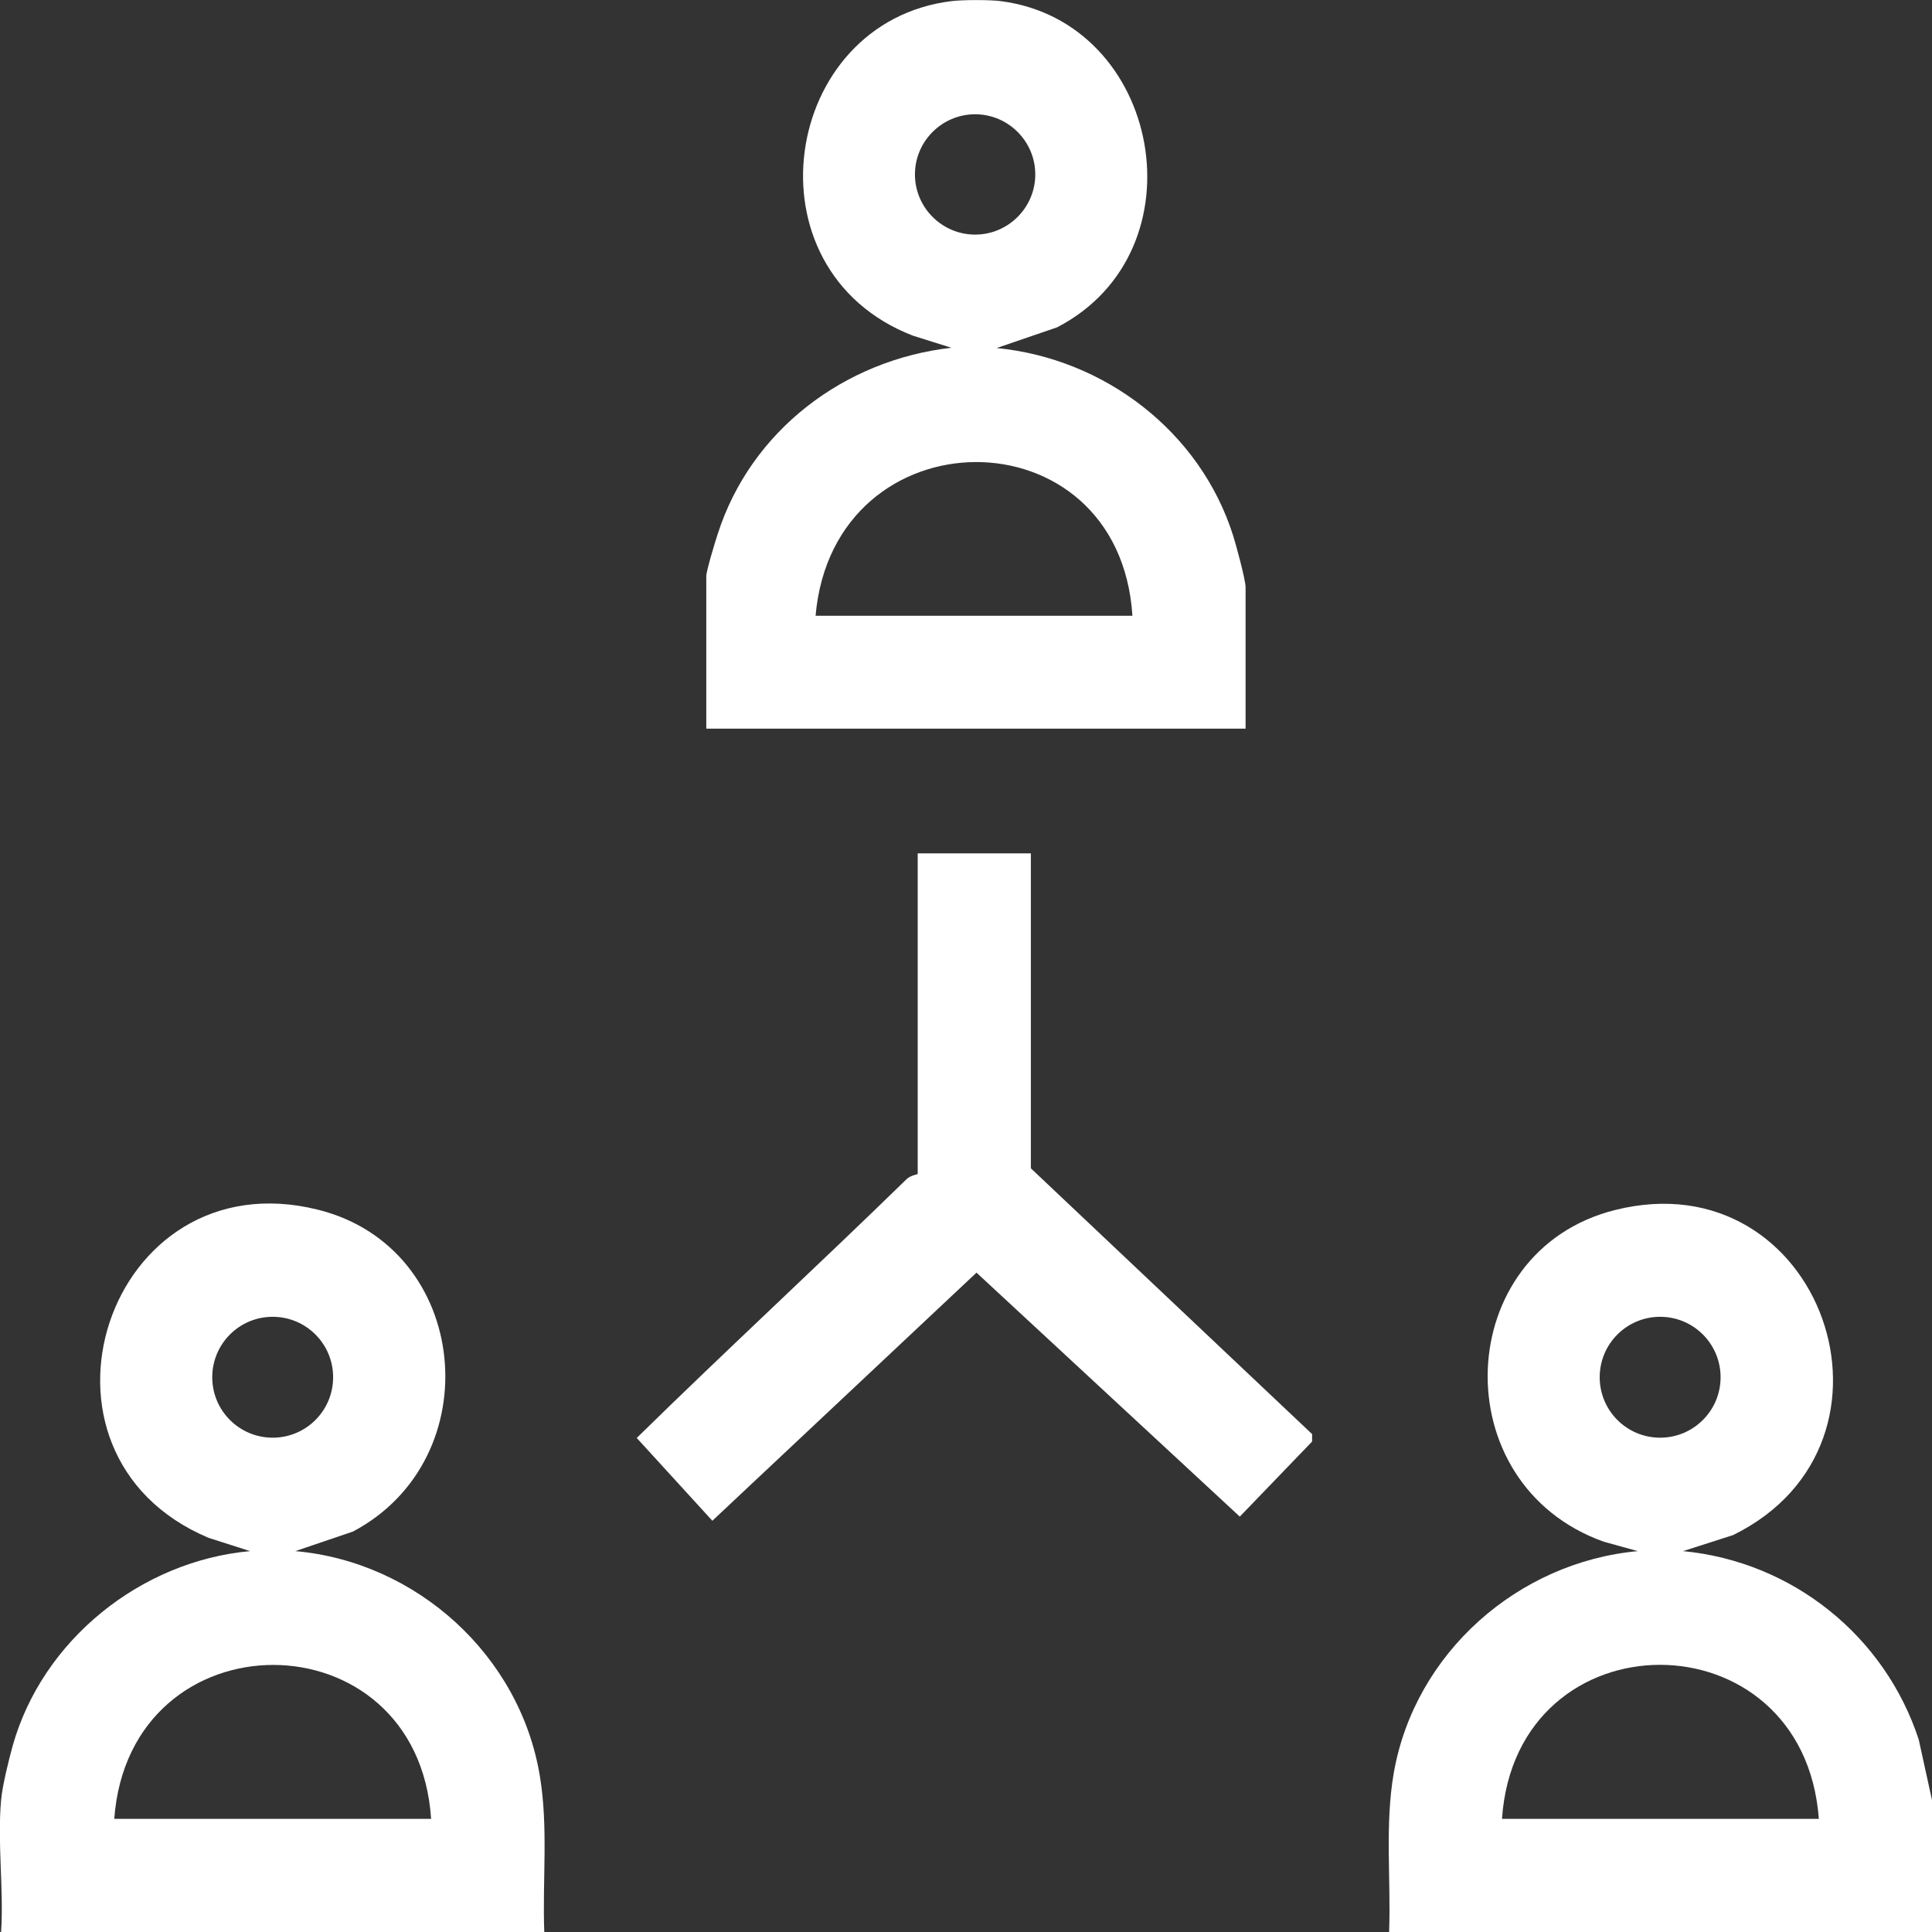
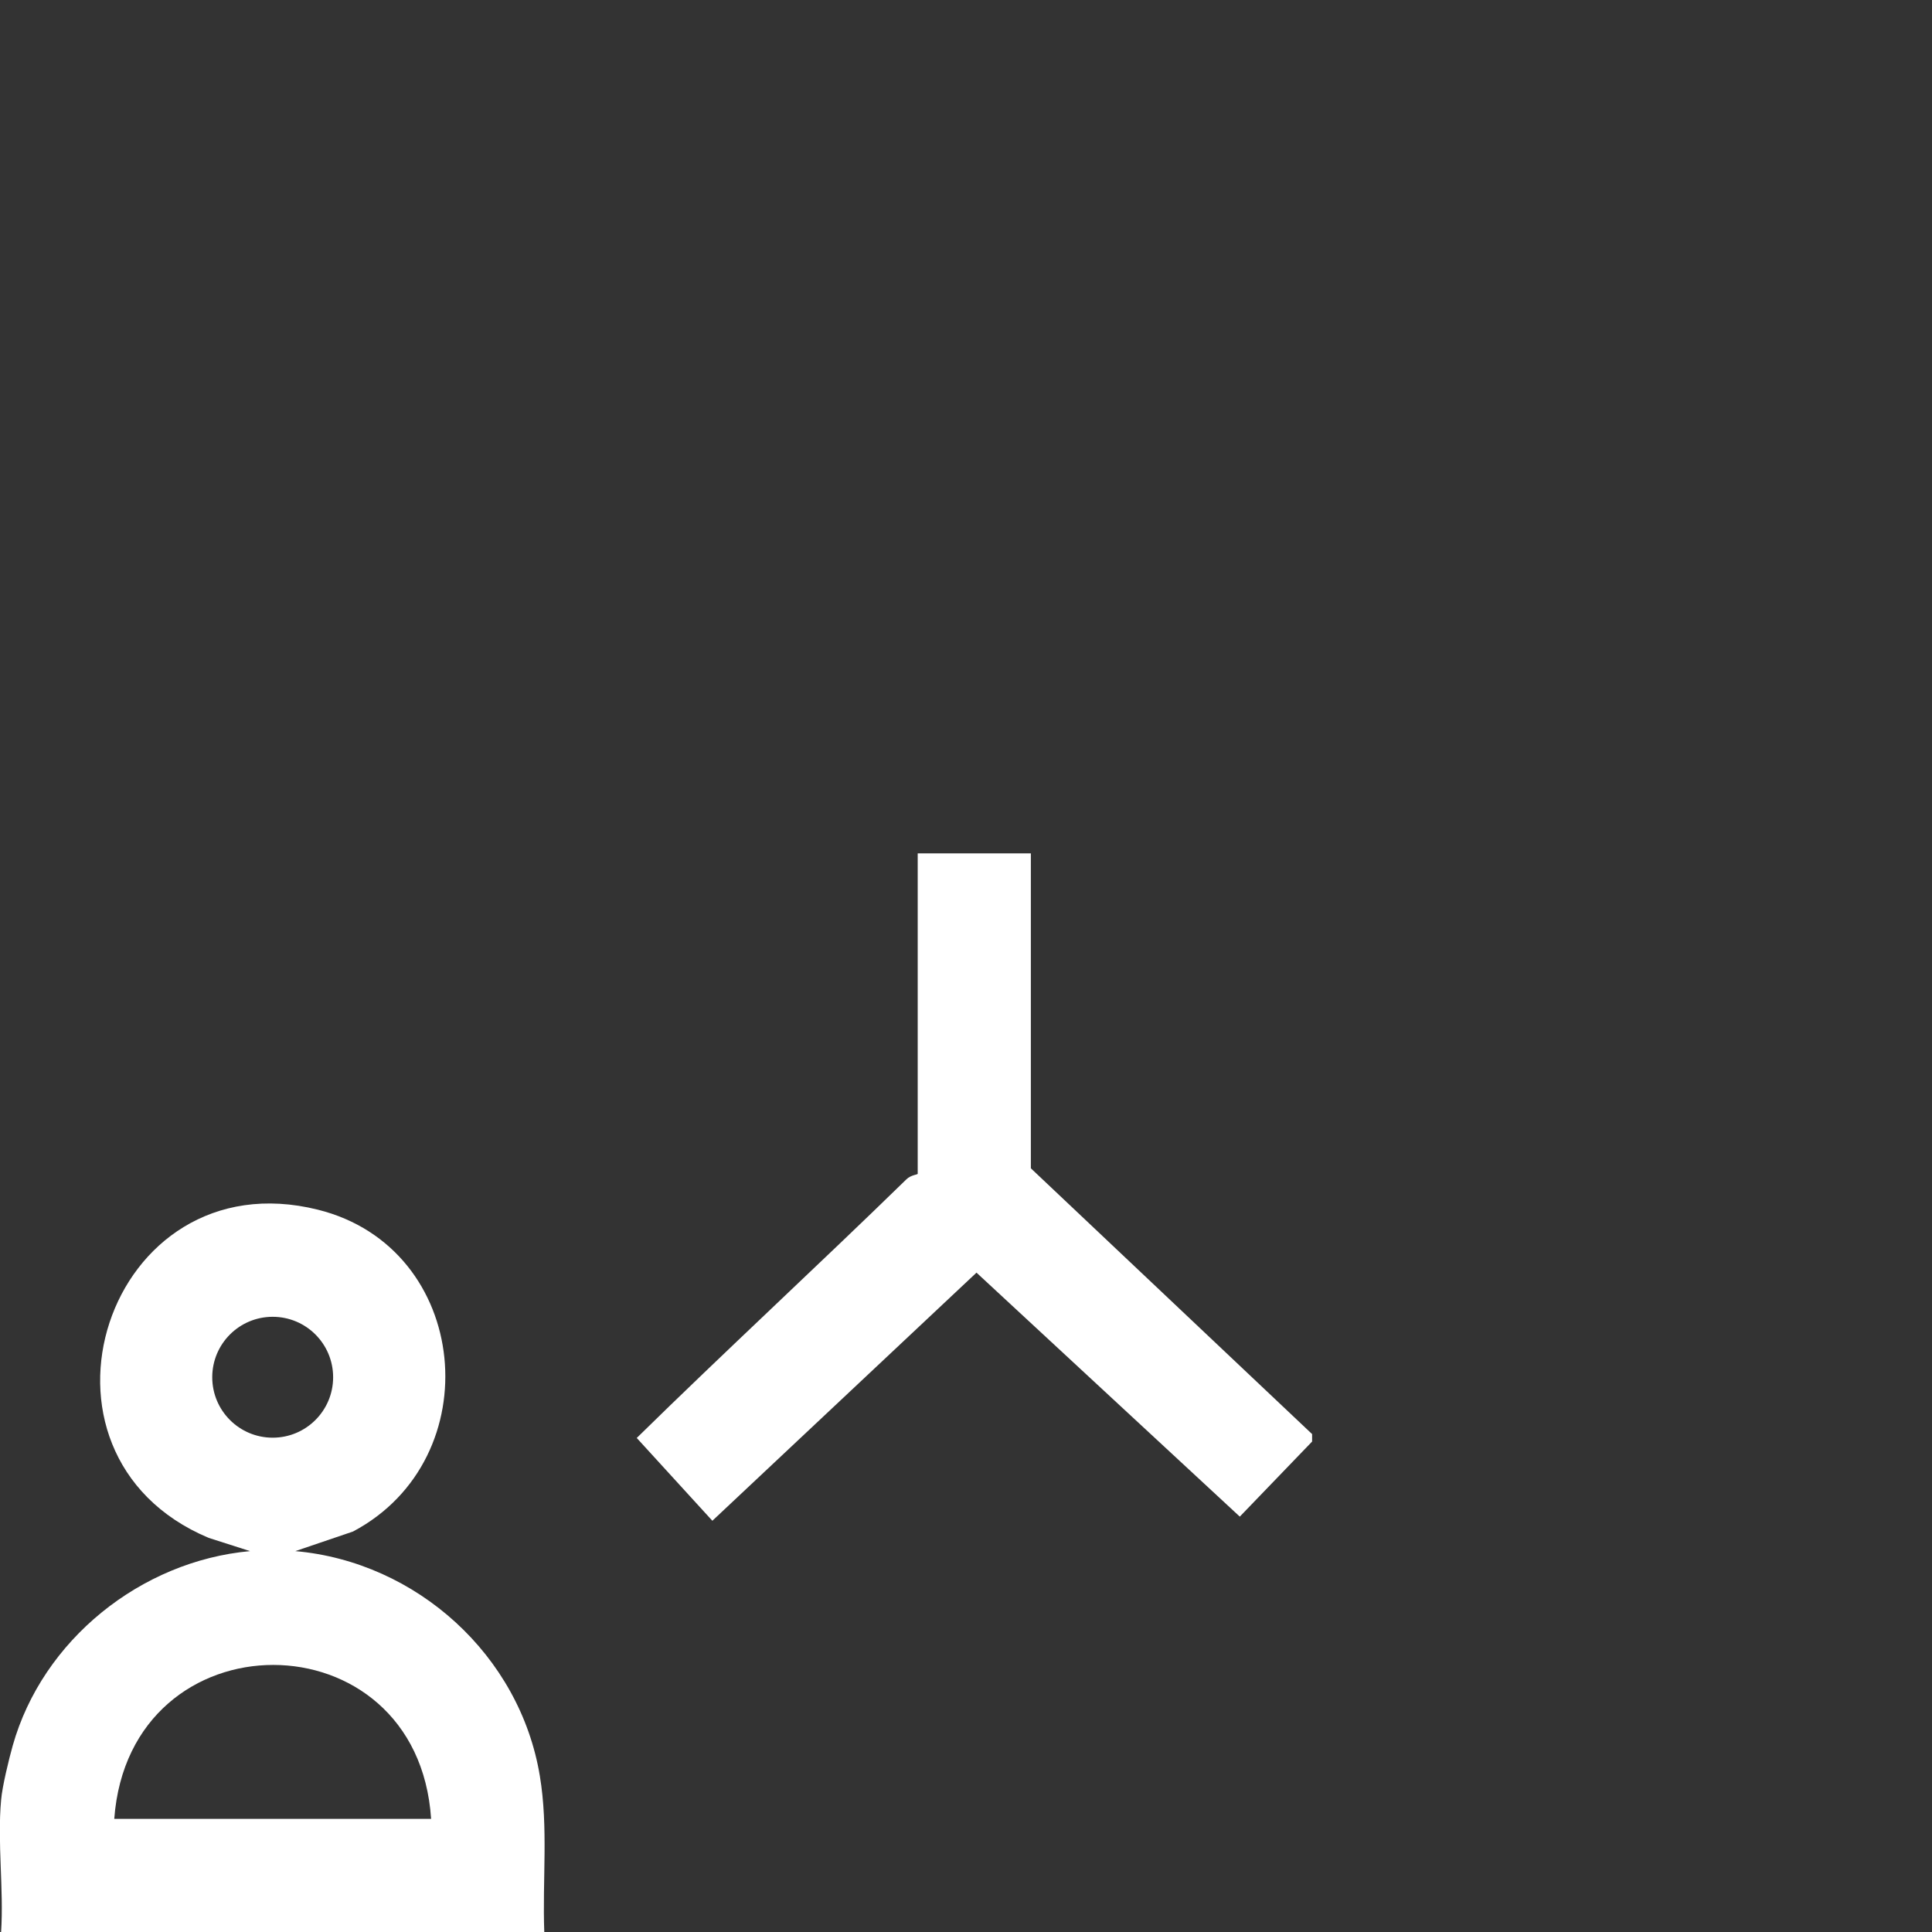
<svg xmlns="http://www.w3.org/2000/svg" id="_Слой_1" data-name="Слой_1" version="1.1" viewBox="0 0 70 70">
  <rect x="0" y="0" width="70" height="70" fill="#333333" stroke="none" />
  <defs>
    <style>
      .st0 {
        fill: #fff;
      }
    </style>
  </defs>
-   <path class="st0" d="M50.33,70c.07-1.92-.16-3.87.17-5.77.76-4.33,4.49-7.63,8.84-8.03l-1.23-.34c-5.84-2.08-5.51-10.54.41-12.02,7.48-1.87,11.1,8.43,4.27,11.78l-1.81.58c3.96.38,7.31,3.07,8.54,6.83l.48,2.19v4.78h-19.67ZM62.34,49.9c0-1.21-.98-2.19-2.19-2.19s-2.19.98-2.19,2.19.98,2.19,2.19,2.19,2.19-.98,2.19-2.19ZM65.9,65.9c-.55-7.44-10.97-7.44-11.48,0h11.48Z" />
  <path class="st0" d="M.04,65.22c.04-.49.28-1.47.42-1.97,1.08-3.83,4.64-6.69,8.6-7.05l-1.5-.48c-7.2-3.03-3.7-13.8,3.96-11.89,5.54,1.38,6.25,9.02,1.27,11.66l-2.09.71c4.4.39,8.14,3.78,8.86,8.15.31,1.86.09,3.77.16,5.65H.04c.1-1.54-.14-3.26,0-4.78ZM12.07,49.9c0-1.21-.98-2.19-2.19-2.19s-2.19.98-2.19,2.19.98,2.19,2.19,2.19,2.19-.98,2.19-2.19ZM15.62,65.9c-.49-7.43-10.93-7.44-11.48,0h11.48Z" />
-   <path class="st0" d="M36.25.04c5.83.74,7.38,9.06,2.05,11.82l-2.19.75c3.91.38,7.38,3.03,8.57,6.8.11.35.45,1.6.45,1.87v5.12h-19.54v-5.53c0-.18.32-1.24.41-1.51,1.2-3.76,4.59-6.32,8.47-6.76l-1.4-.44C26.92,9.77,28.31.79,34.48.04c.41-.05,1.37-.05,1.78,0ZM37.51,6.32c0-1.2-.98-2.18-2.18-2.18s-2.18.98-2.18,2.18.98,2.18,2.18,2.18,2.18-.98,2.18-2.18ZM41.03,22.31c-.48-7.46-10.83-7.39-11.48,0h11.48Z" />
  <path class="st0" d="M37.35,30.92v11.41l10.19,9.63v.27s-2.62,2.72-2.62,2.72l-9.54-8.84-9.57,8.99-2.74-3c3.22-3.16,6.54-6.22,9.77-9.37.16-.16.41-.17.41-.2v-11.61h4.1Z" />
</svg>